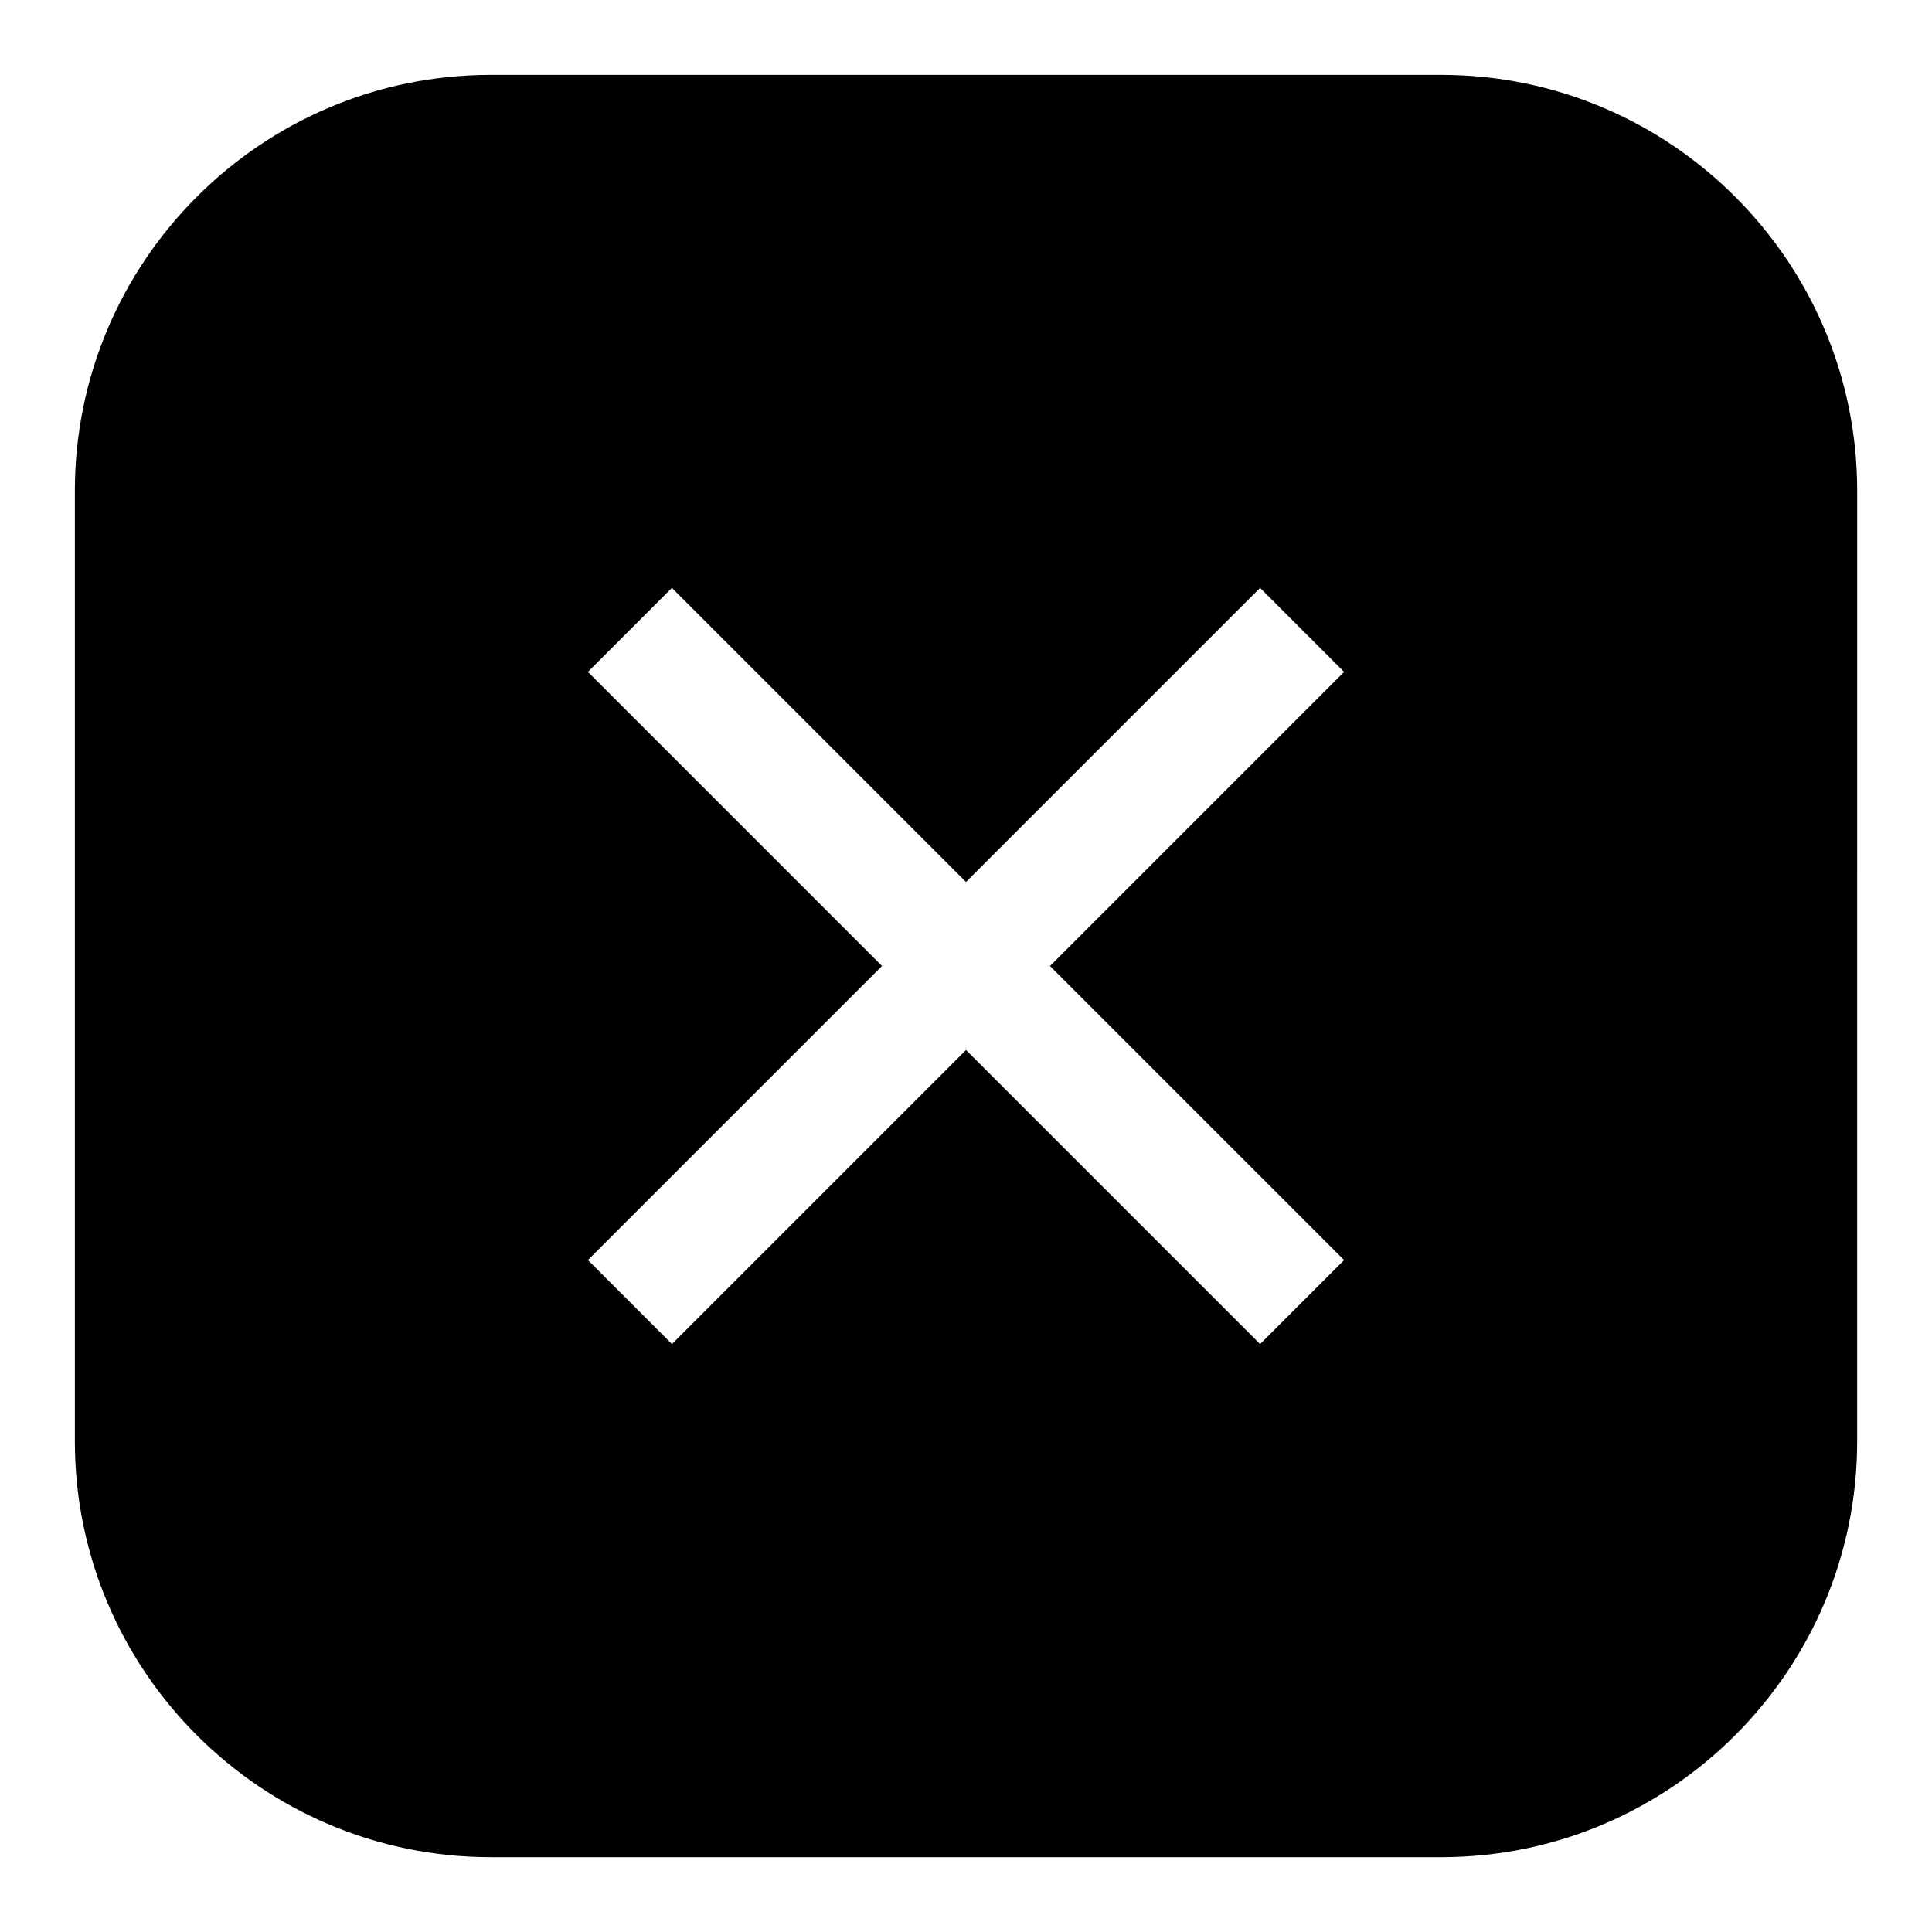
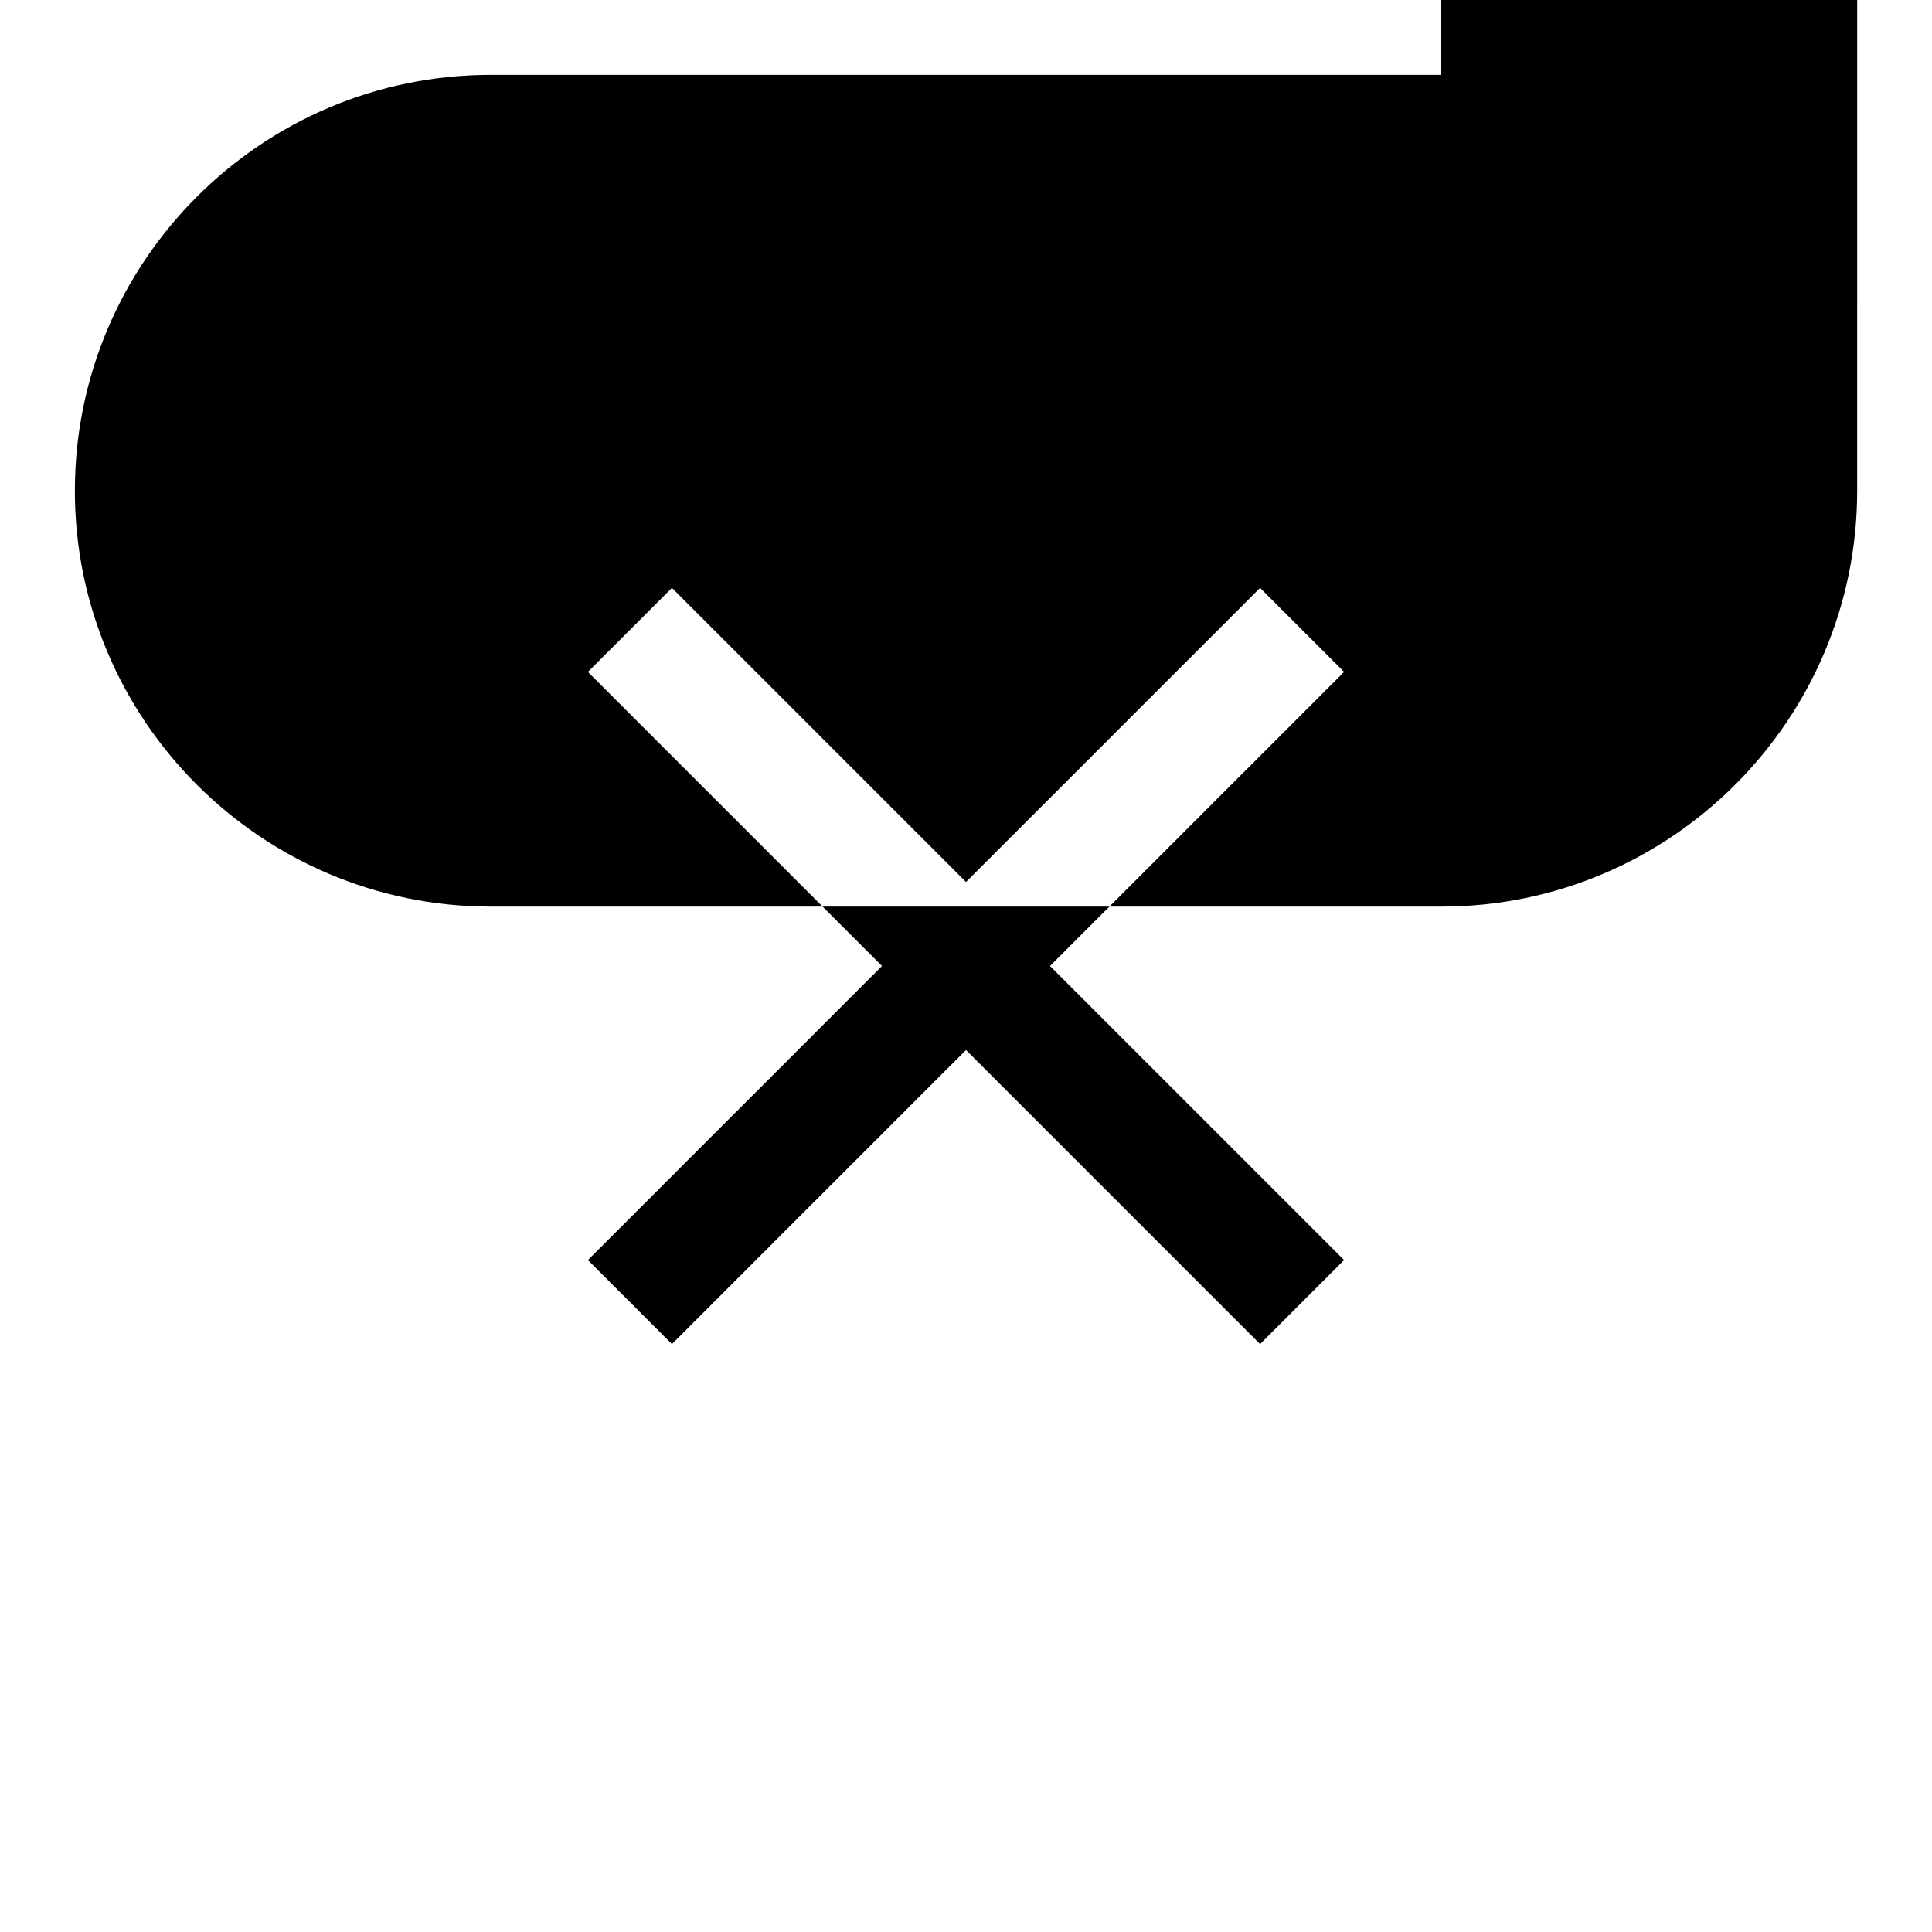
<svg xmlns="http://www.w3.org/2000/svg" fill="#000000" width="800px" height="800px" version="1.1" viewBox="144 144 512 512">
-   <path d="m525.95 163.84h-251.9c-60.773 0-110.21 49.438-110.21 110.21v251.91c0 60.773 49.438 110.21 110.21 110.21h251.91c60.758 0 110.21-49.438 110.21-110.21l0.004-251.91c0-60.773-49.453-110.21-110.21-110.21zm-25.754 314.09-22.262 22.262-77.934-77.93-77.934 77.934-22.262-22.266 77.934-77.934-77.934-77.934 22.262-22.262 77.934 77.934 77.934-77.934 22.262 22.262-77.934 77.938z" />
+   <path d="m525.95 163.84h-251.9c-60.773 0-110.21 49.438-110.21 110.21c0 60.773 49.438 110.21 110.21 110.21h251.91c60.758 0 110.21-49.438 110.21-110.21l0.004-251.91c0-60.773-49.453-110.21-110.21-110.21zm-25.754 314.09-22.262 22.262-77.934-77.93-77.934 77.934-22.262-22.266 77.934-77.934-77.934-77.934 22.262-22.262 77.934 77.934 77.934-77.934 22.262 22.262-77.934 77.938z" />
</svg>